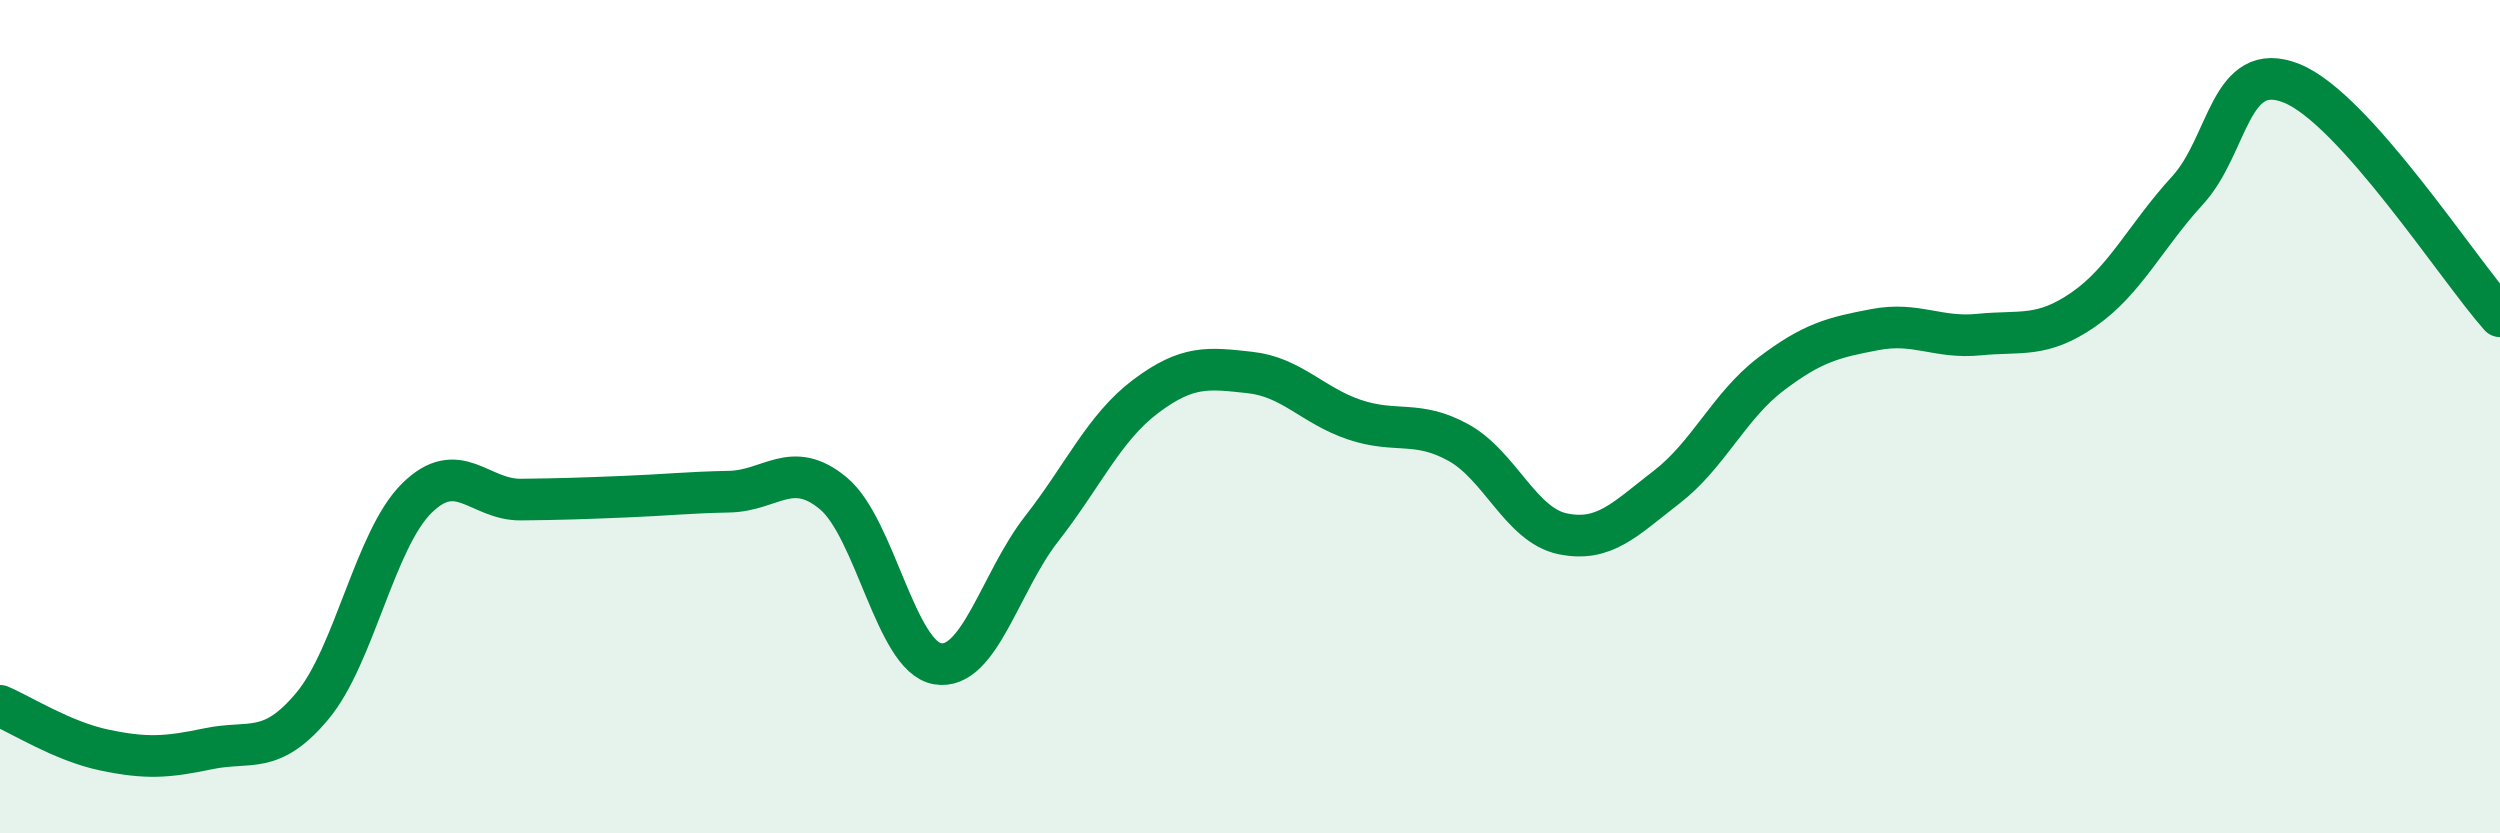
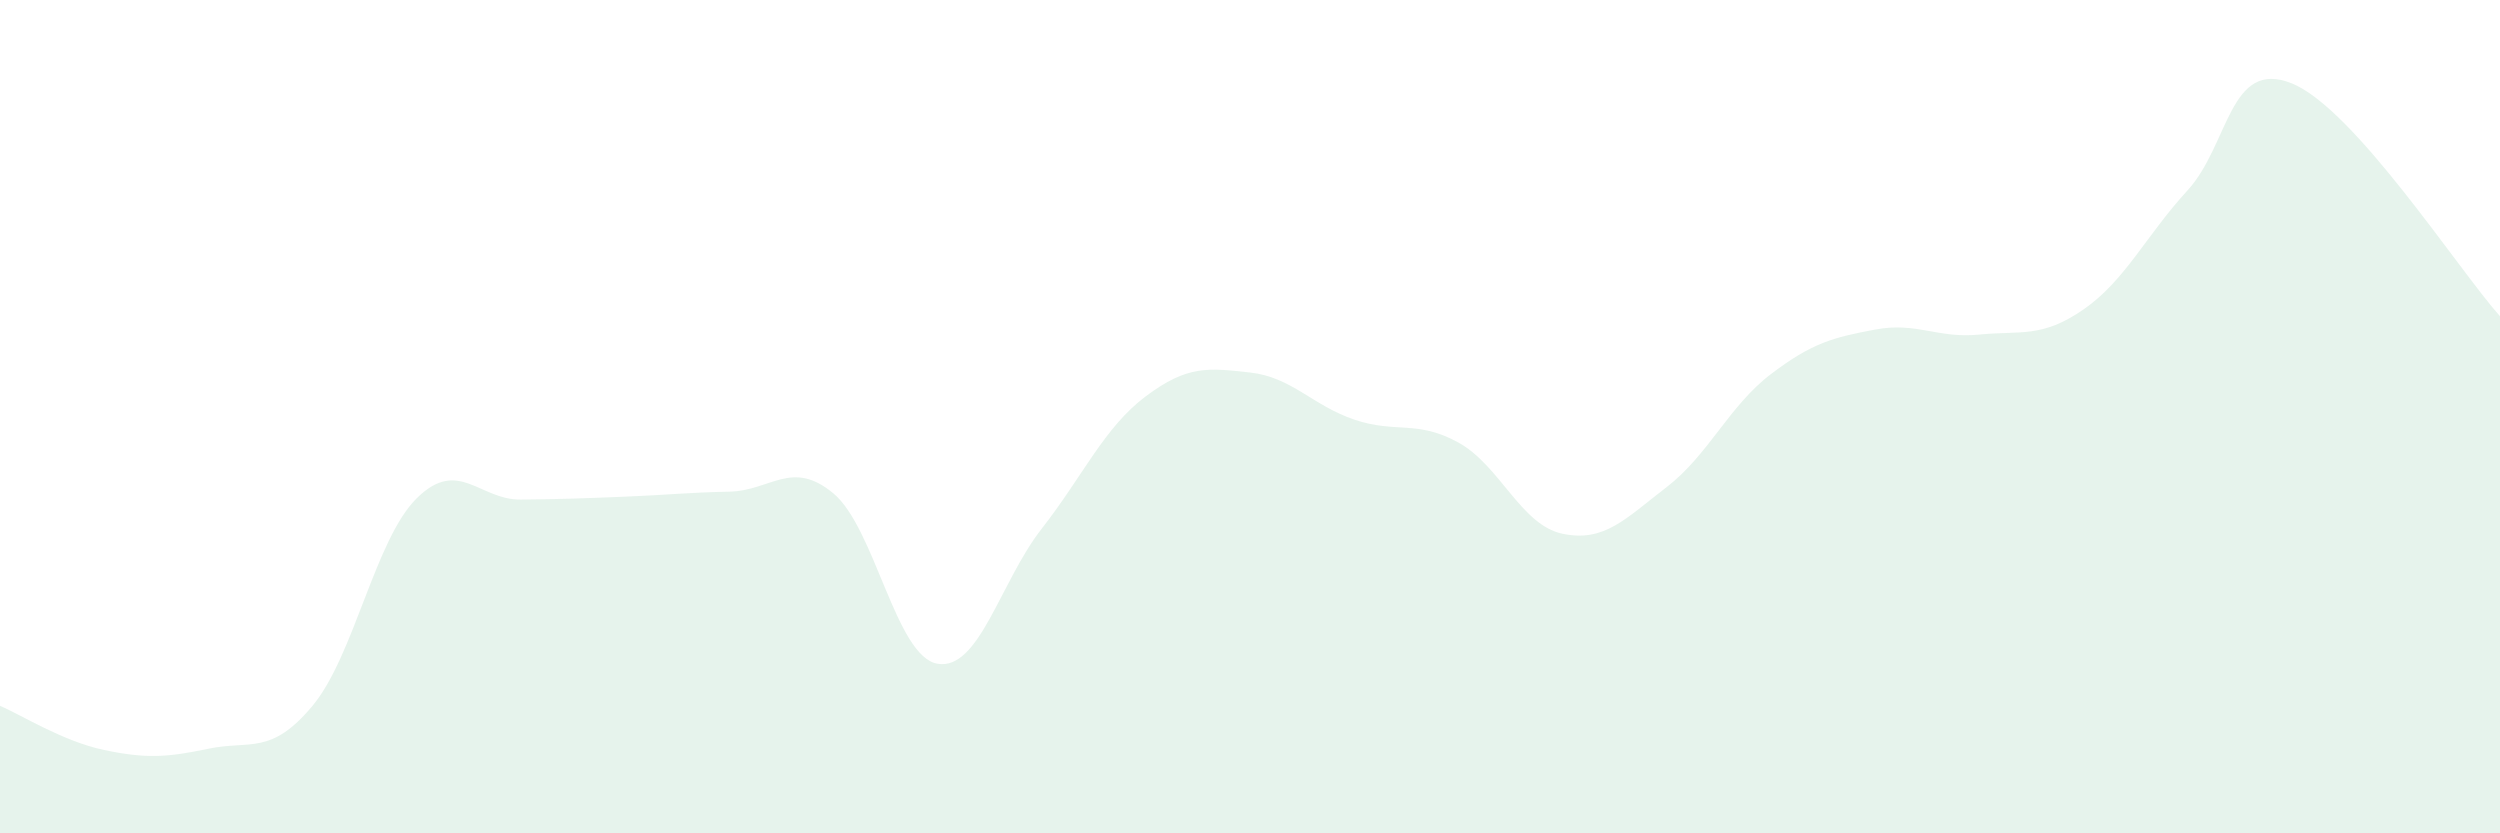
<svg xmlns="http://www.w3.org/2000/svg" width="60" height="20" viewBox="0 0 60 20">
  <path d="M 0,16.94 C 0.5,17.15 1.5,17.79 2.5,18 C 3.5,18.21 4,18.18 5,17.97 C 6,17.76 6.5,18.14 7.5,16.94 C 8.5,15.74 9,12.95 10,11.96 C 11,10.97 11.5,12 12.5,11.99 C 13.5,11.98 14,11.96 15,11.92 C 16,11.88 16.5,11.82 17.5,11.8 C 18.5,11.78 19,11.01 20,11.84 C 21,12.67 21.5,15.76 22.5,15.93 C 23.5,16.1 24,13.97 25,12.69 C 26,11.41 26.5,10.26 27.5,9.51 C 28.5,8.76 29,8.83 30,8.94 C 31,9.05 31.5,9.73 32.5,10.07 C 33.5,10.41 34,10.07 35,10.62 C 36,11.17 36.5,12.6 37.5,12.81 C 38.5,13.02 39,12.46 40,11.69 C 41,10.92 41.5,9.74 42.5,8.98 C 43.5,8.22 44,8.1 45,7.91 C 46,7.72 46.5,8.13 47.5,8.03 C 48.5,7.93 49,8.12 50,7.43 C 51,6.74 51.5,5.66 52.5,4.57 C 53.5,3.48 53.5,1.4 55,2 C 56.5,2.6 59,6.47 60,7.59L60 20L0 20Z" fill="#008740" opacity="0.1" stroke-linecap="round" stroke-linejoin="round" />
-   <path d="M 0,16.94 C 0.5,17.15 1.5,17.79 2.5,18 C 3.5,18.21 4,18.18 5,17.97 C 6,17.76 6.5,18.14 7.5,16.94 C 8.5,15.74 9,12.95 10,11.96 C 11,10.97 11.5,12 12.5,11.99 C 13.5,11.98 14,11.96 15,11.92 C 16,11.88 16.5,11.82 17.5,11.8 C 18.5,11.78 19,11.01 20,11.84 C 21,12.67 21.5,15.76 22.5,15.93 C 23.5,16.1 24,13.97 25,12.69 C 26,11.41 26.5,10.26 27.5,9.51 C 28.5,8.76 29,8.83 30,8.94 C 31,9.05 31.5,9.73 32.5,10.07 C 33.5,10.41 34,10.07 35,10.62 C 36,11.17 36.5,12.6 37.5,12.81 C 38.5,13.02 39,12.46 40,11.69 C 41,10.92 41.5,9.74 42.5,8.98 C 43.5,8.22 44,8.1 45,7.91 C 46,7.72 46.5,8.13 47.5,8.03 C 48.5,7.93 49,8.12 50,7.43 C 51,6.74 51.5,5.66 52.5,4.57 C 53.5,3.48 53.5,1.4 55,2 C 56.5,2.6 59,6.47 60,7.59" stroke="#008740" stroke-width="1" fill="none" stroke-linecap="round" stroke-linejoin="round" />
</svg>